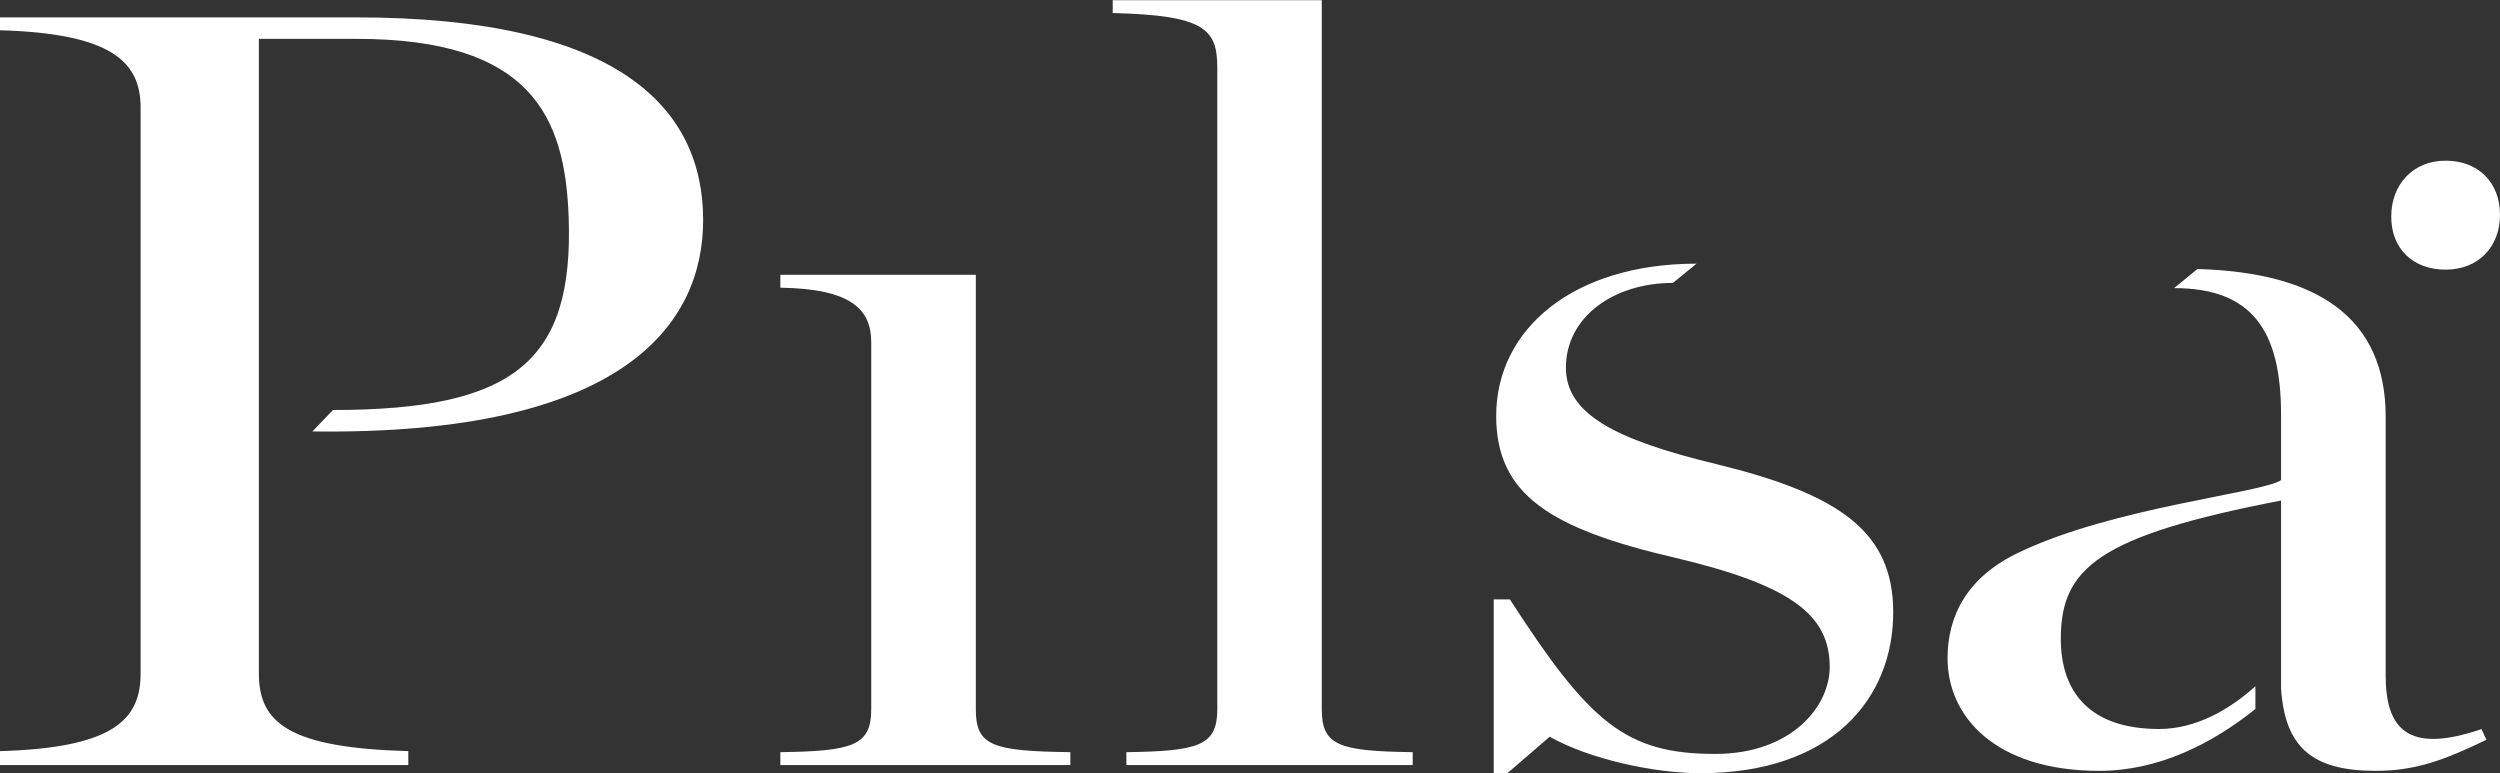
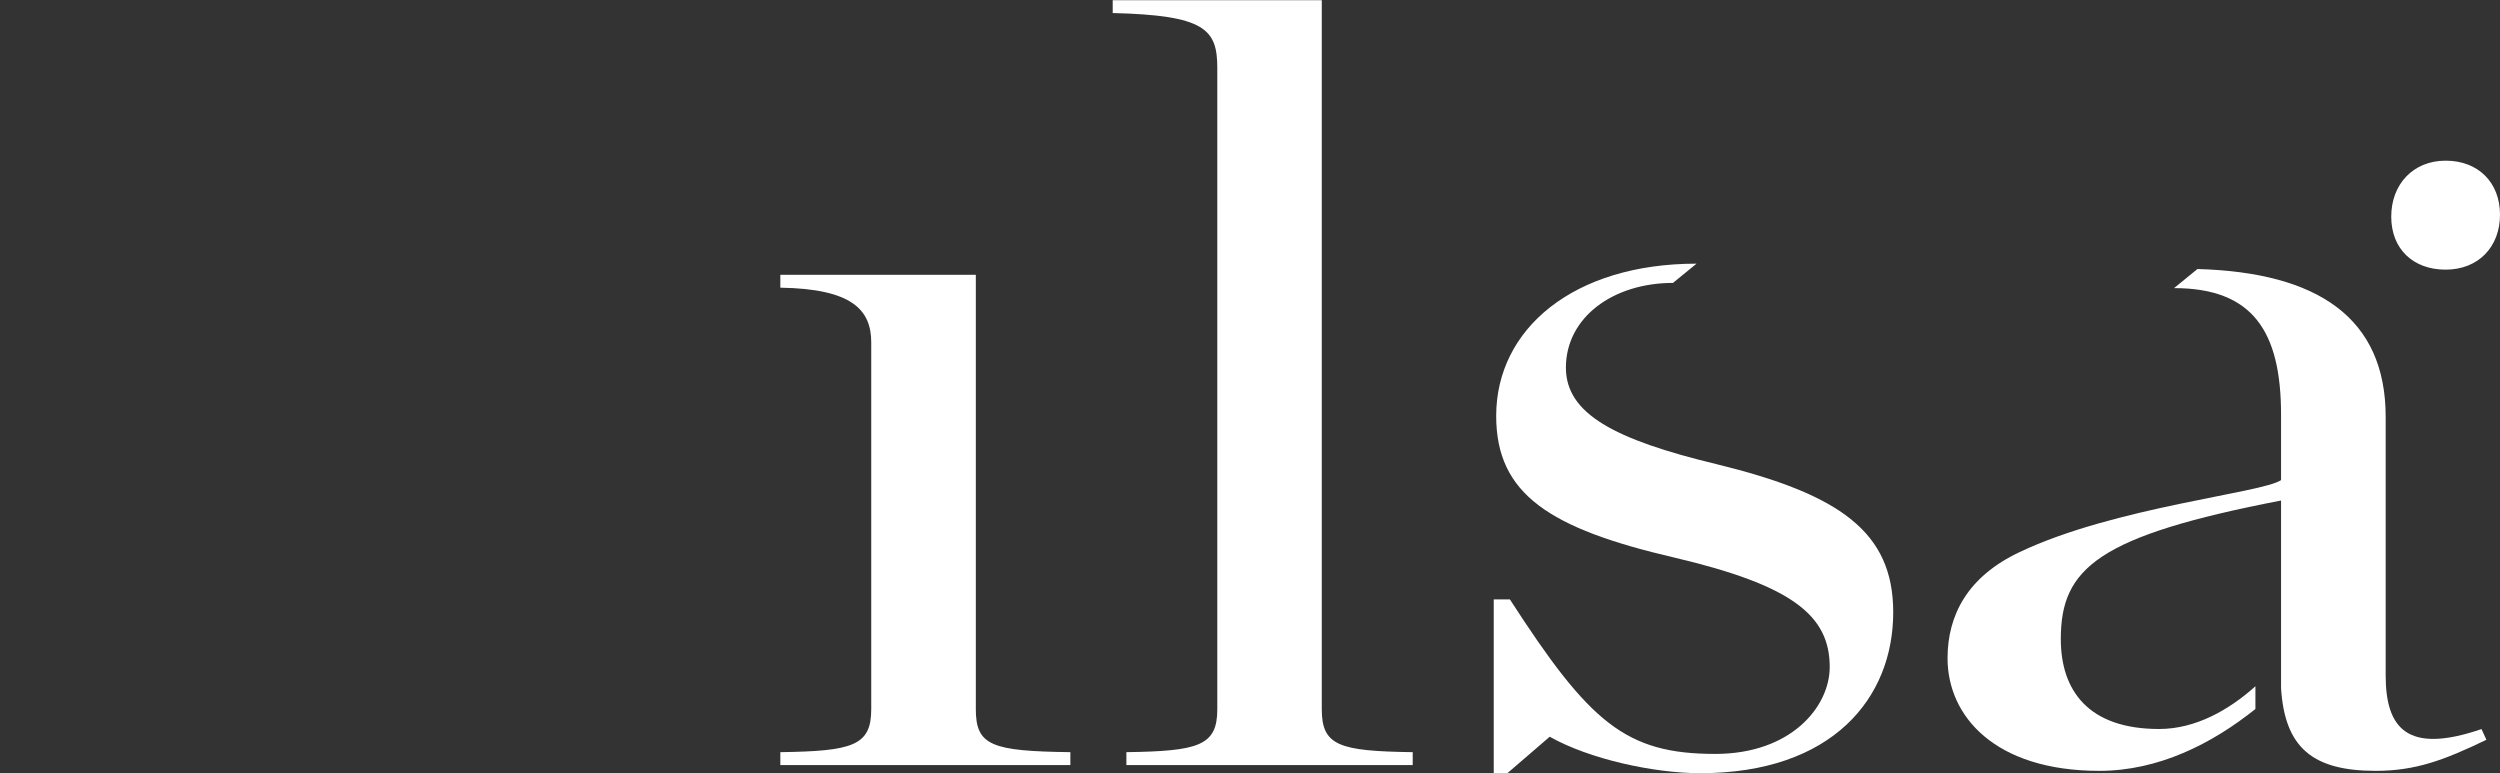
<svg xmlns="http://www.w3.org/2000/svg" width="97" height="30" viewBox="0 0 97 30" fill="none">
  <rect x="0" y="0" width="97" height="30" fill="#333333" stroke="none" />
  <path d="M97 8.331C97 7.081 96.158 6.234 94.89 6.234C93.626 6.234 92.78 7.154 92.78 8.406C92.78 9.658 93.626 10.462 94.89 10.462C96.158 10.462 97 9.582 97 8.331ZM73.457 23.758C73.457 20.633 71.38 19.178 66.599 18.009C62.642 17.055 60.757 16.053 60.757 14.265C60.757 12.31 62.593 10.977 64.911 10.977L65.825 10.23C61.046 10.23 58.052 12.767 58.052 16.137C58.052 19.178 60.129 20.509 64.96 21.633C69.545 22.713 70.993 23.88 70.993 25.881C70.993 27.418 69.499 29.252 66.552 29.252C63.074 29.252 61.675 28.043 58.584 23.257H57.957V30H58.486L60.129 28.585C61.675 29.459 64.184 30 65.969 30C71.093 30 73.457 27.088 73.457 23.758ZM43.704 29.685H54.813V29.184C51.961 29.144 51.285 28.936 51.285 27.522V0.007H43.173V0.506C46.747 0.592 47.231 1.133 47.231 2.63V27.522C47.231 28.936 46.508 29.144 43.704 29.184V29.685ZM30.277 29.685H41.53V29.184C38.49 29.144 37.862 28.936 37.862 27.522V10.663H30.277V11.162C33.079 11.204 33.804 12.036 33.804 13.286V27.522C33.804 28.936 33.079 29.144 30.277 29.184V29.685Z" fill="white" />
-   <path d="M12.919 15.908L12.122 16.74C24.193 16.902 27.282 12.581 27.282 8.542C27.282 4.214 24.046 0.674 13.808 0.674H10.045H10.042H0V1.174C4.299 1.298 5.455 2.38 5.455 4.17V26.147C5.455 27.98 4.299 29.018 0 29.144V29.685H15.842V29.144C11.25 29.018 10.045 28.062 10.045 26.147V1.508H13.842C20.598 1.508 21.932 4.507 22.065 8.456C22.253 14.005 19.969 15.908 12.919 15.908Z" fill="white" />
  <path d="M96.282 28.288C93.384 29.284 92.564 28.244 92.564 26.205V16.174C92.564 12.331 89.93 10.569 85.261 10.438L84.355 11.177L84.353 11.179C87.396 11.179 88.505 12.843 88.505 16.09V18.628C87.783 19.129 82.036 19.672 78.364 21.42C76.336 22.374 75.565 23.874 75.565 25.541C75.565 27.786 77.399 29.909 81.454 29.909C83.749 29.909 85.818 28.863 87.51 27.509V26.627C86.496 27.537 85.199 28.285 83.773 28.285C81.022 28.285 79.959 26.788 79.959 24.792C79.959 22.041 81.409 20.793 88.505 19.42V26.708C88.652 28.995 89.715 29.909 92.175 29.909C93.724 29.909 94.832 29.494 96.473 28.703L96.282 28.288Z" fill="white" />
</svg>